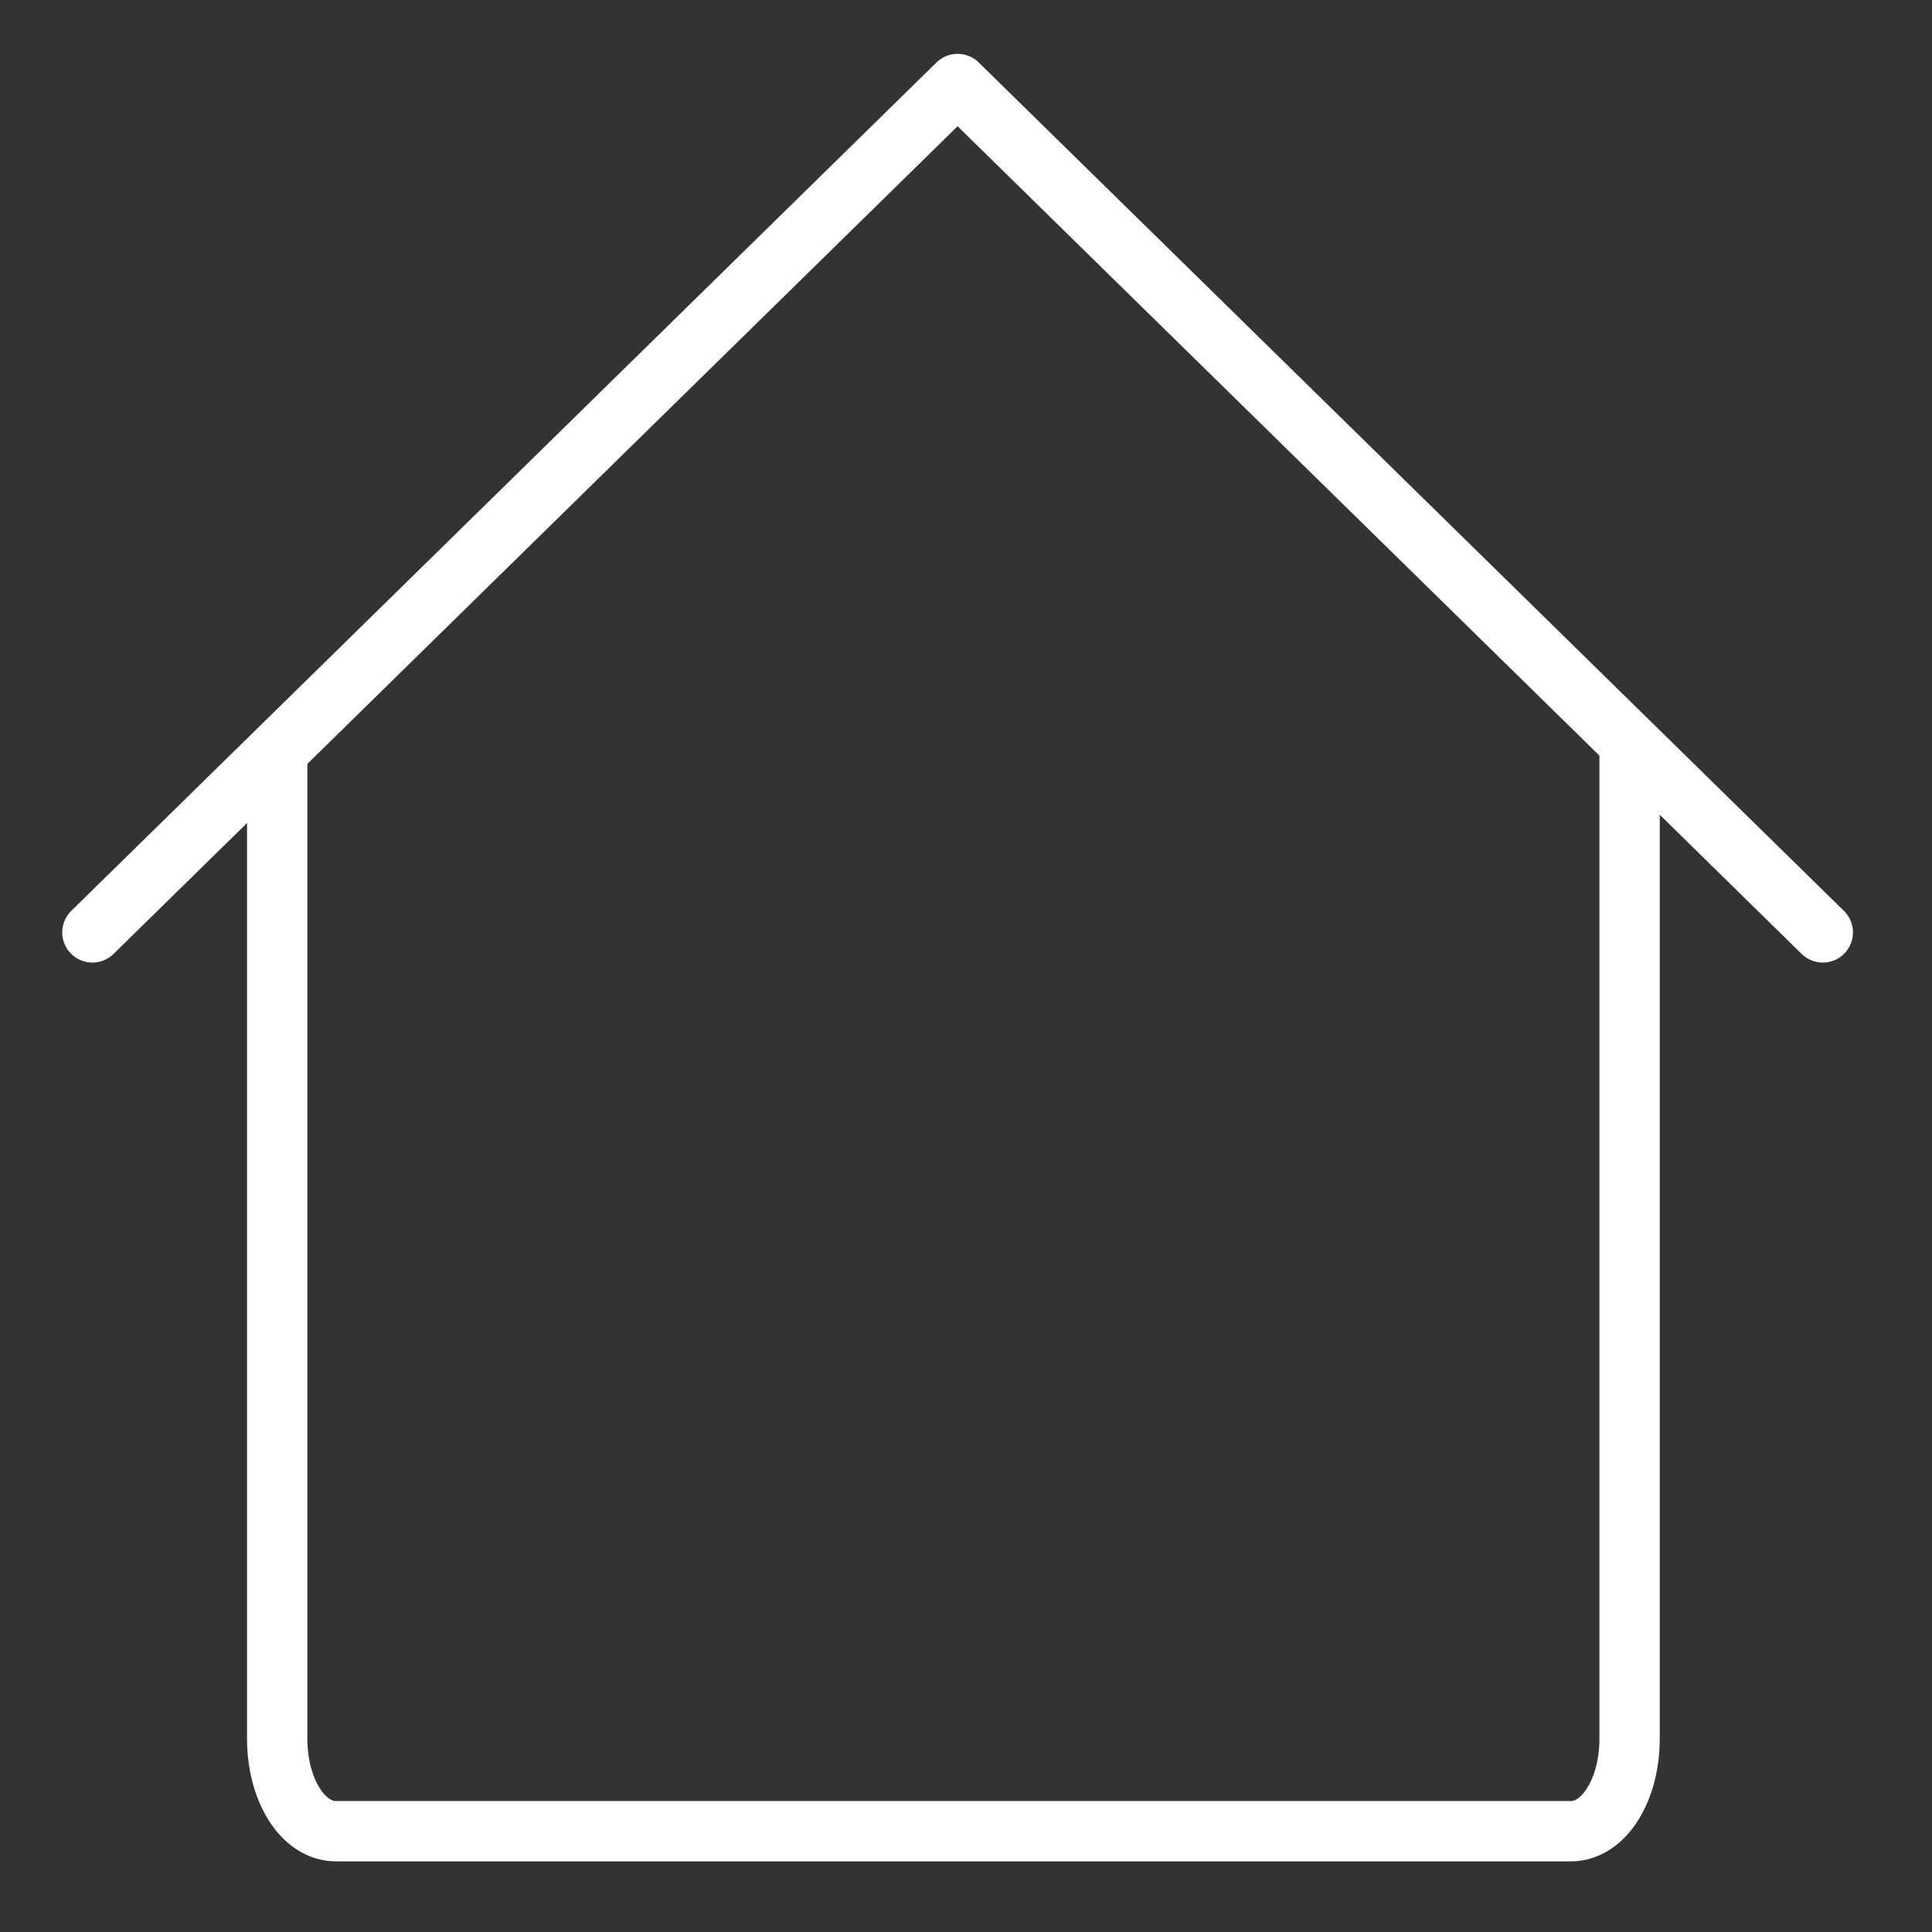
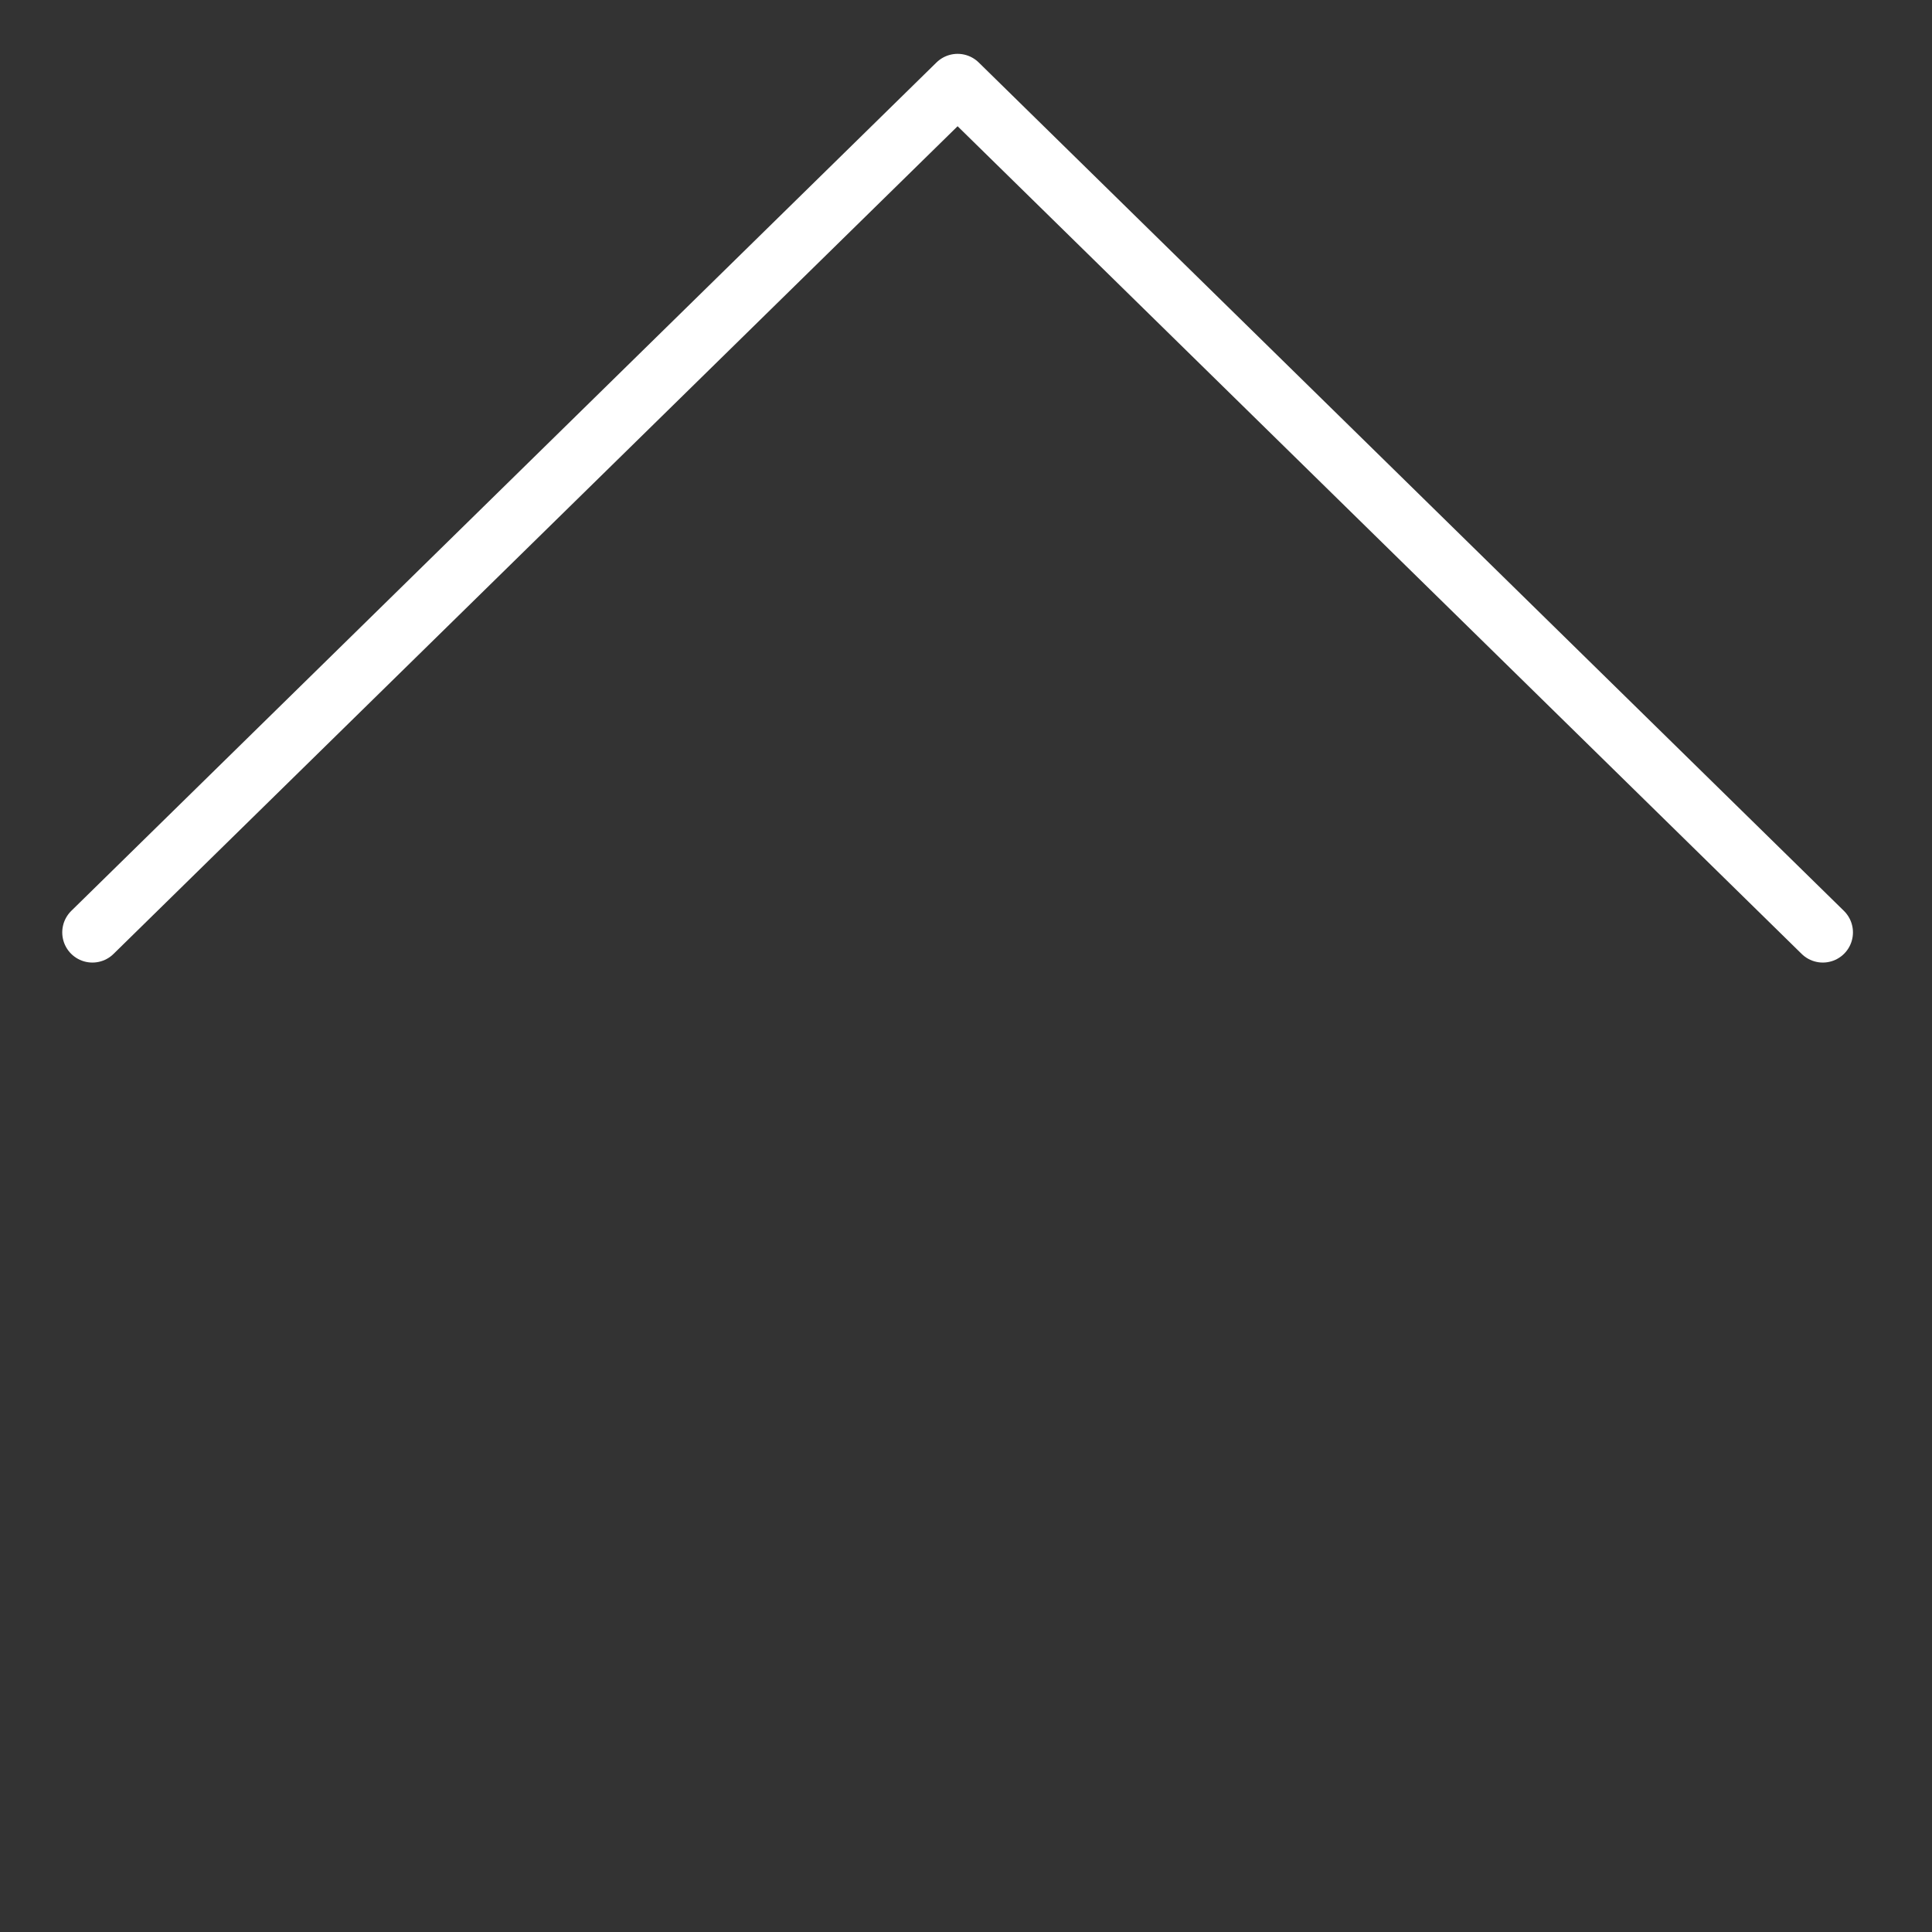
<svg xmlns="http://www.w3.org/2000/svg" version="1.1" id="Warstwa_1" x="0px" y="0px" viewBox="0 0 23 23" style="enable-background:new 0 0 23 23;" xml:space="preserve">
  <rect x="0" y="0" width="23" height="23" fill="#333333" stroke="none" />
  <style type="text/css">
	.st0{fill:none;stroke:#FFFFFF;stroke-width:0.718;stroke-linecap:round;stroke-linejoin:round;}
</style>
  <path class="st0" d="M21.7,11.1L11.4,1L1.1,11.1" />
-   <path class="st0" d="M3.3,9v11.7c0,0.6,0.3,1.1,0.7,1.1h14.7c0.4,0,0.7-0.5,0.7-1.1V9" />
</svg>